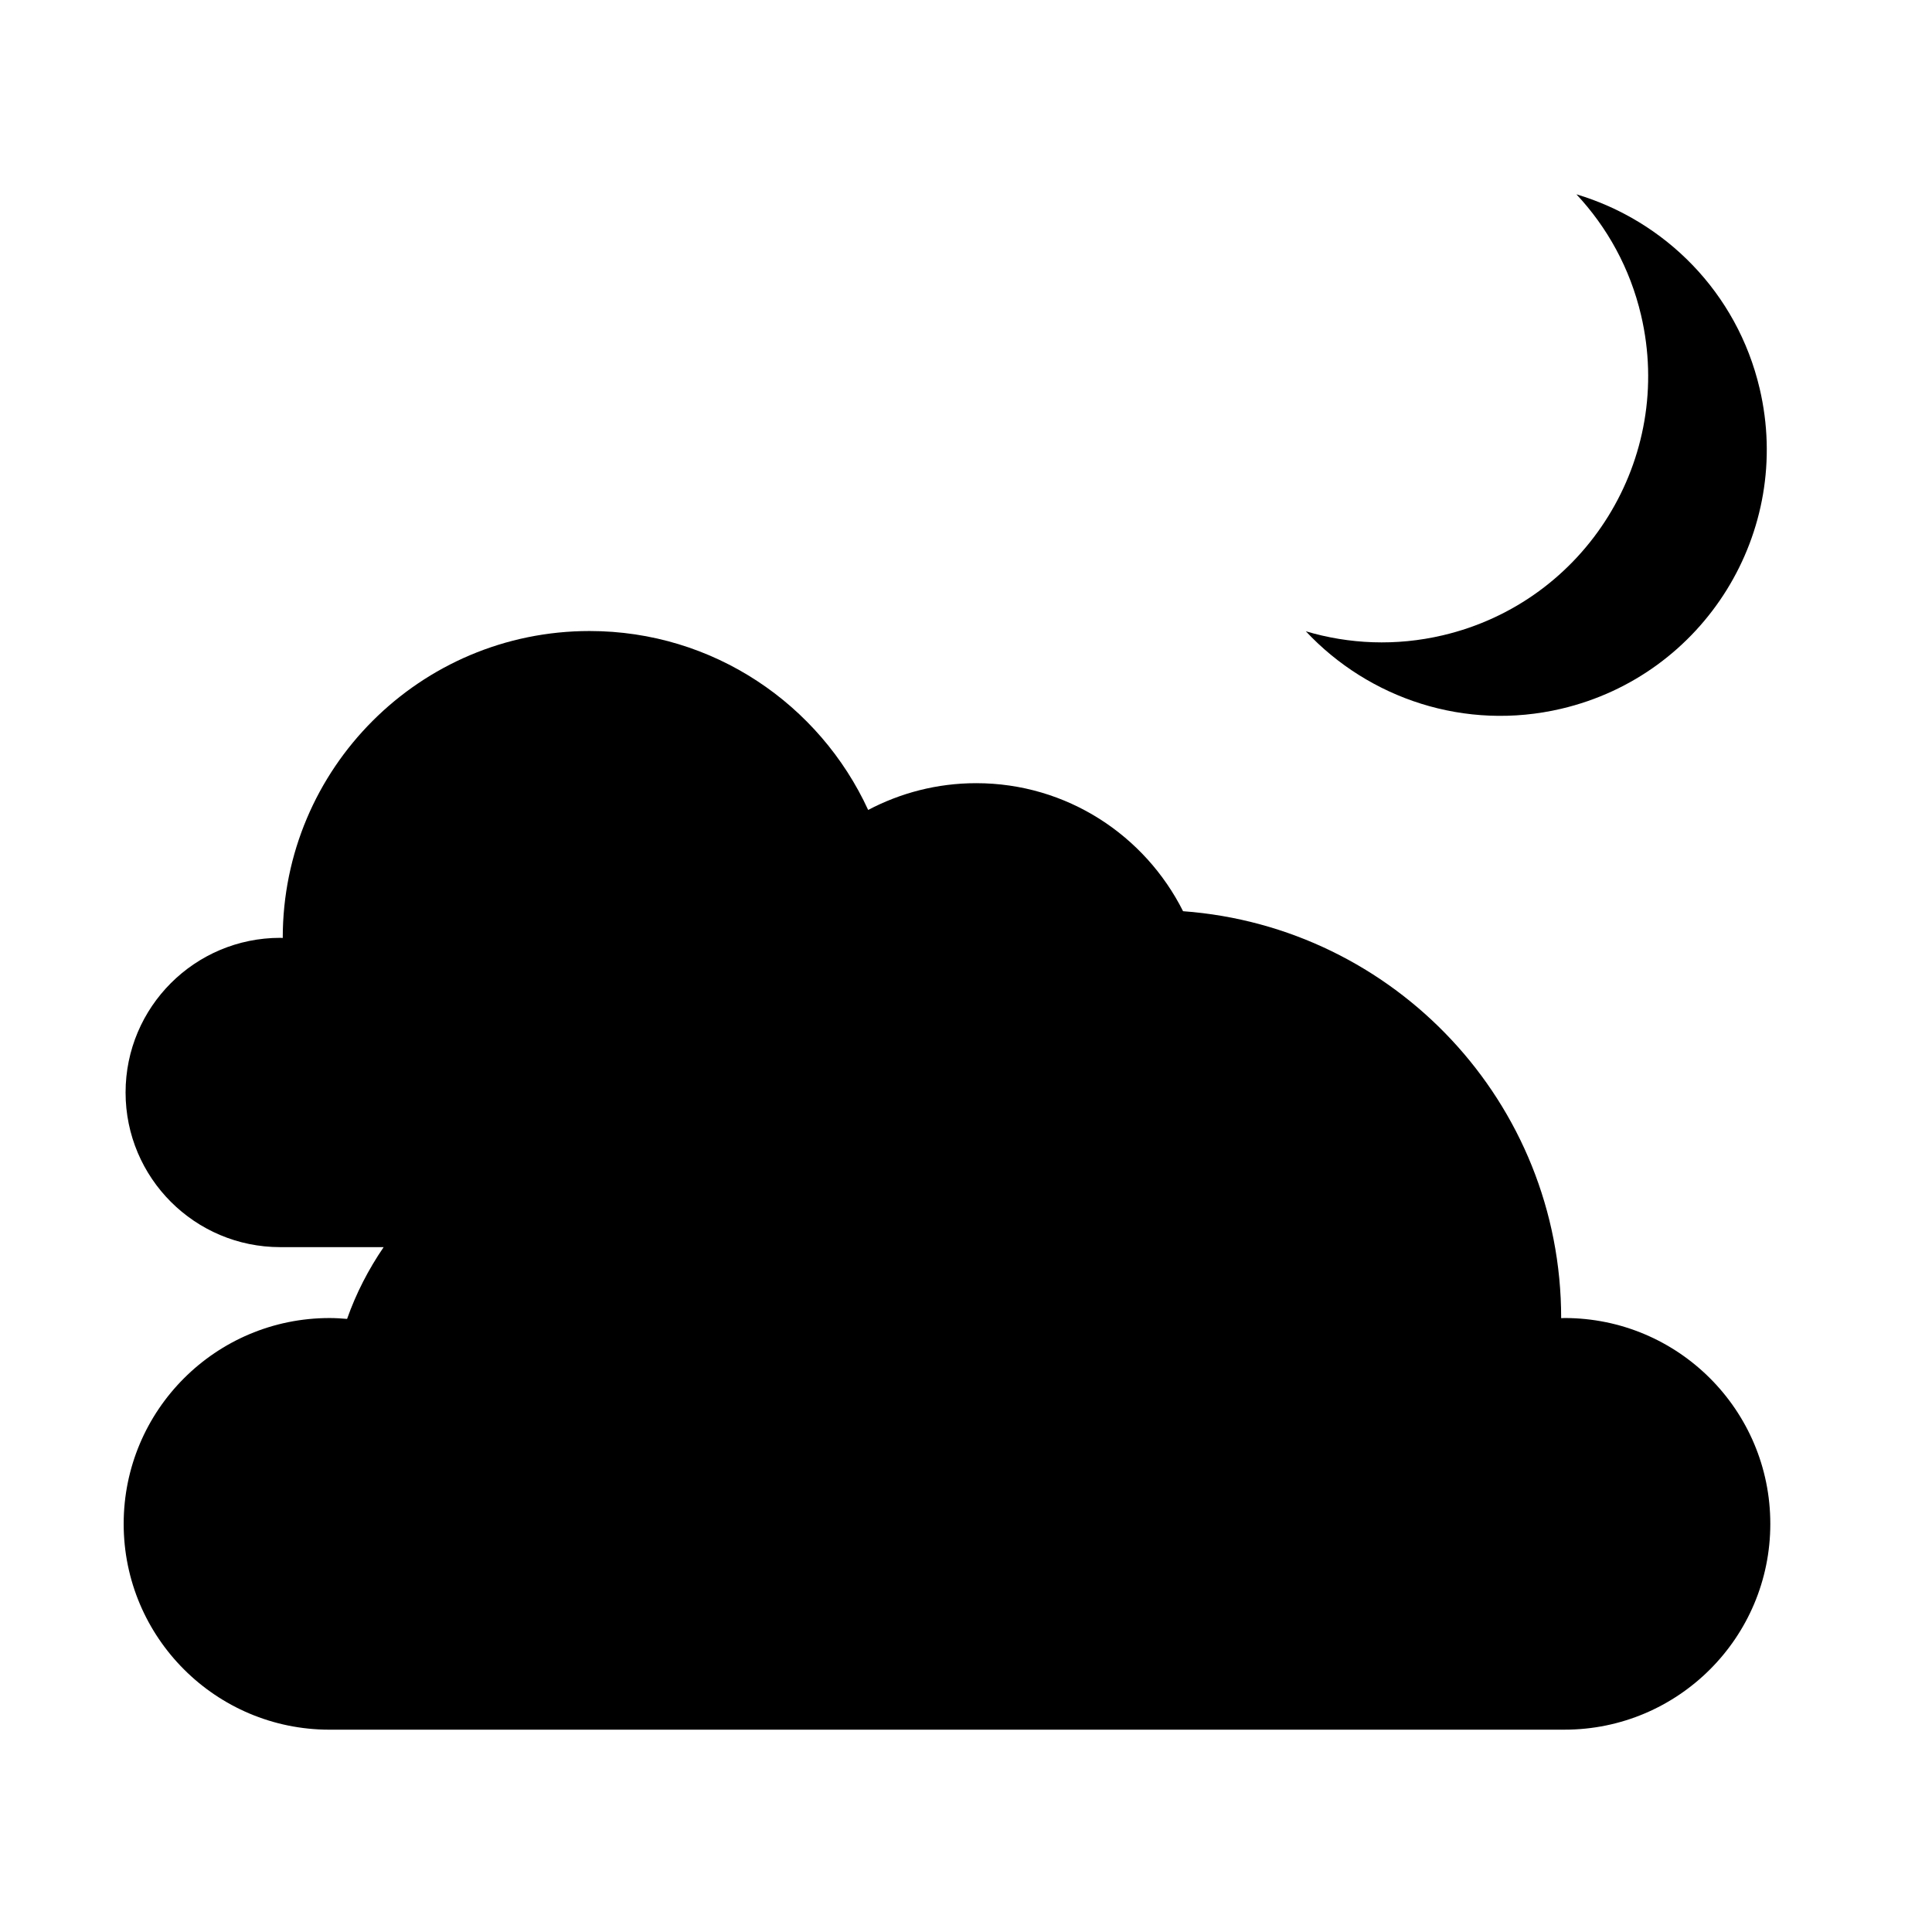
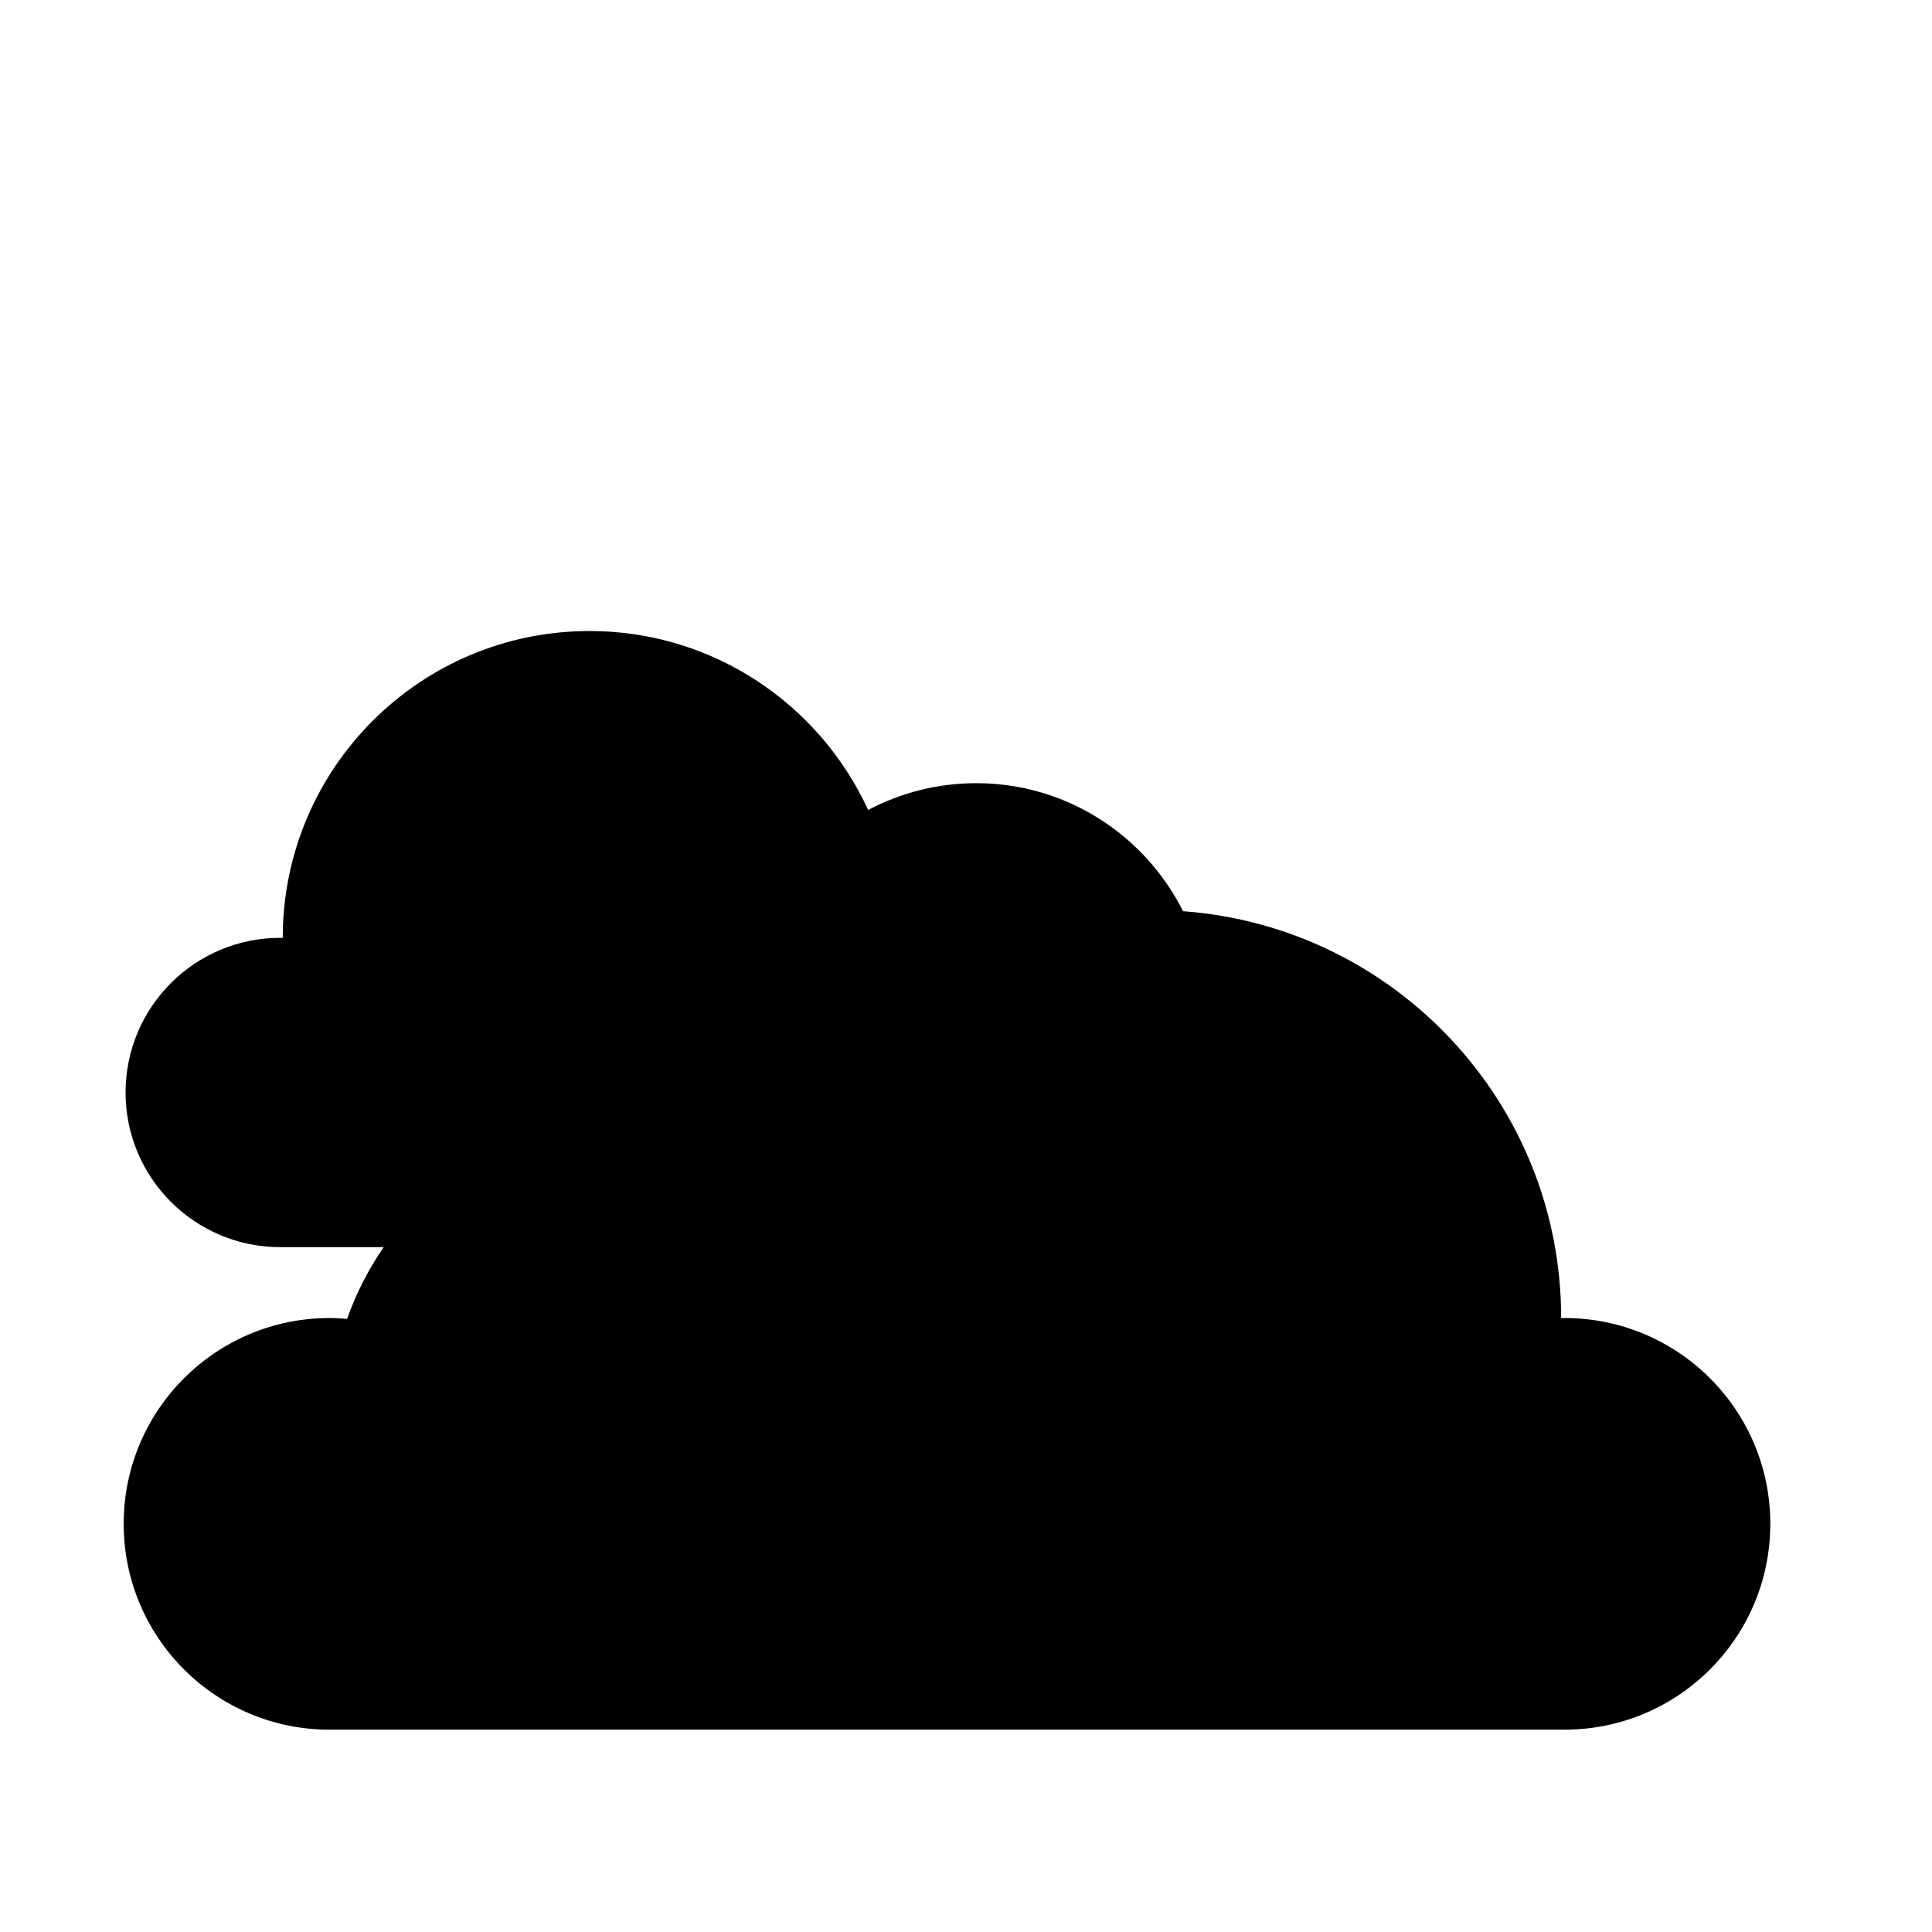
<svg xmlns="http://www.w3.org/2000/svg" fill="#000000" width="800px" height="800px" version="1.1" viewBox="144 144 512 512">
  <g>
    <path d="m558.6 493.29c-0.309 0-0.59 0.035-0.887 0.039 0-0.016 0.012-0.023 0.012-0.039 0-57.062-44.188-103.7-100.2-107.81-10.105-20.098-30.805-33.93-54.828-33.93-10.344 0-20.066 2.586-28.625 7.094-12.855-27.961-41.039-47.418-73.832-47.418-44.906 0-81.309 36.406-81.309 81.309 0 0.012 0.004 0.02 0.004 0.035-0.227-0.004-0.441-0.035-0.672-0.035-22.633 0-40.984 18.348-40.984 40.984s18.355 40.984 40.984 40.984h27.406c-3.996 5.856-7.297 12.211-9.688 19.02-1.535-0.133-3.078-0.23-4.664-0.23-30.121 0-54.543 24.414-54.543 54.543 0 30.121 24.426 54.547 54.543 54.547l327.29-0.004c30.121 0 54.543-24.418 54.543-54.547 0.004-30.129-24.422-54.543-54.543-54.543z" />
-     <path d="m557.78 331.82c37.941-8.922 61.469-46.914 52.547-84.852-5.992-25.508-25.129-44.477-48.562-51.473 8.148 8.711 14.207 19.574 17.129 32.016 8.922 37.938-14.602 75.93-52.547 84.852-12.43 2.918-24.867 2.336-36.289-1.066 16.703 17.84 42.23 26.52 67.723 20.523z" />
  </g>
</svg>